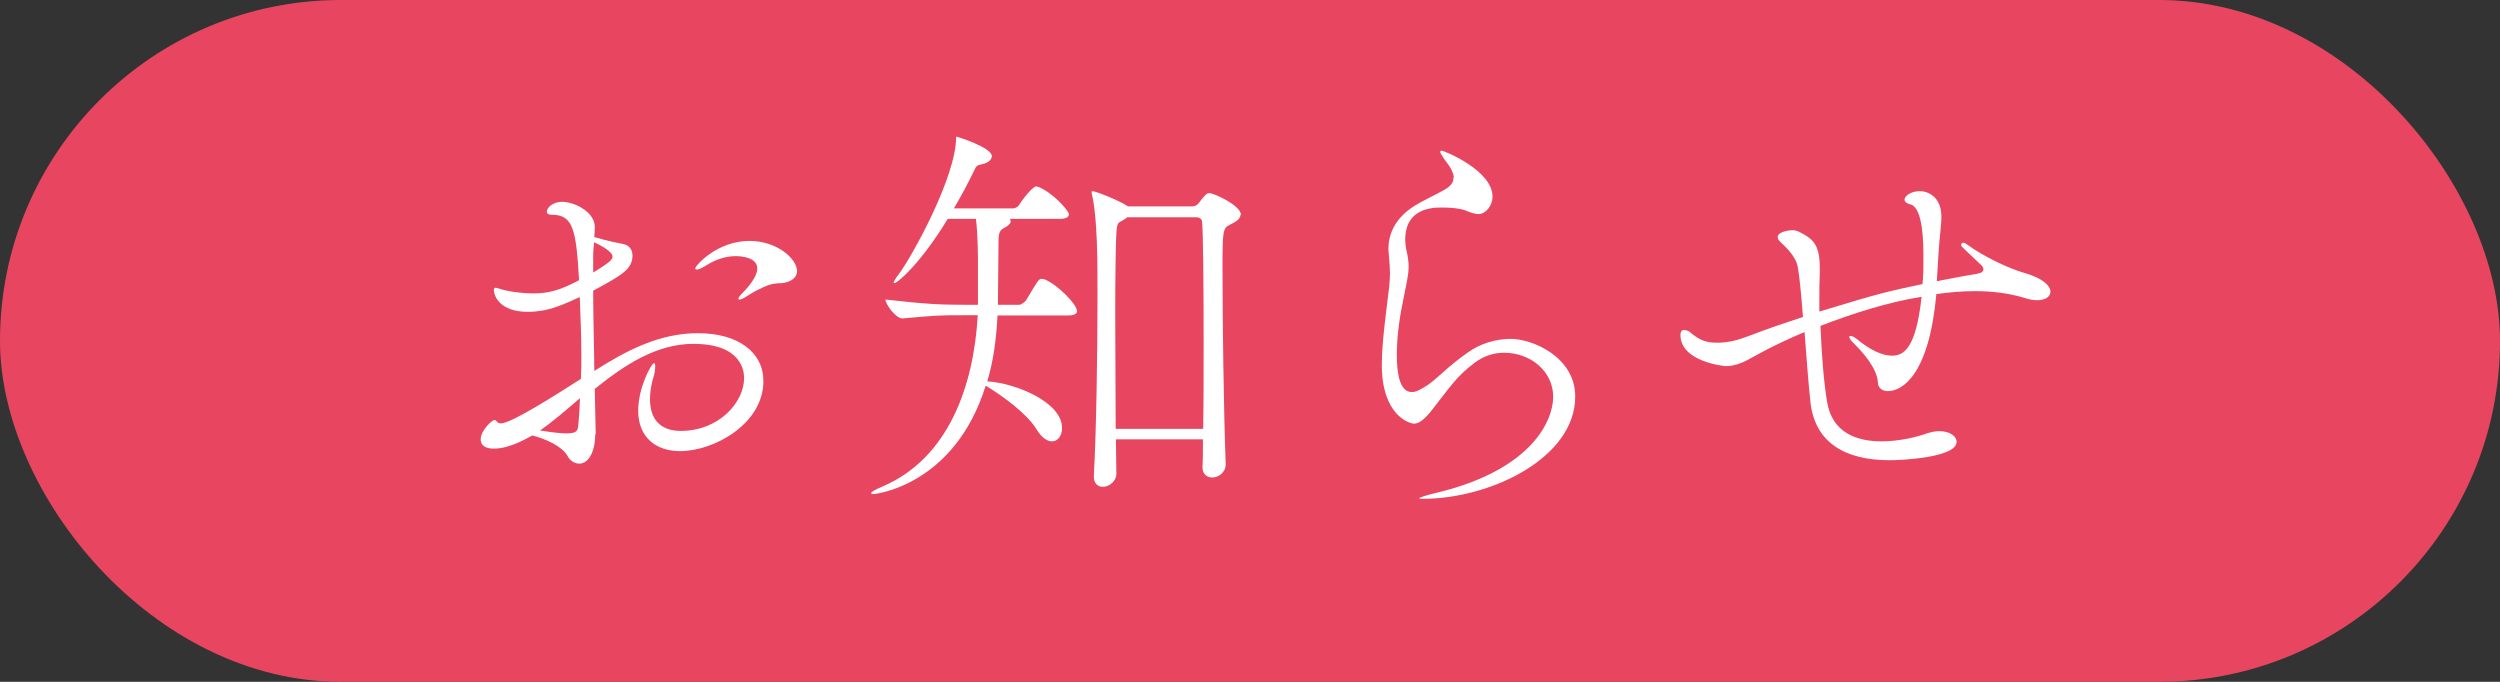
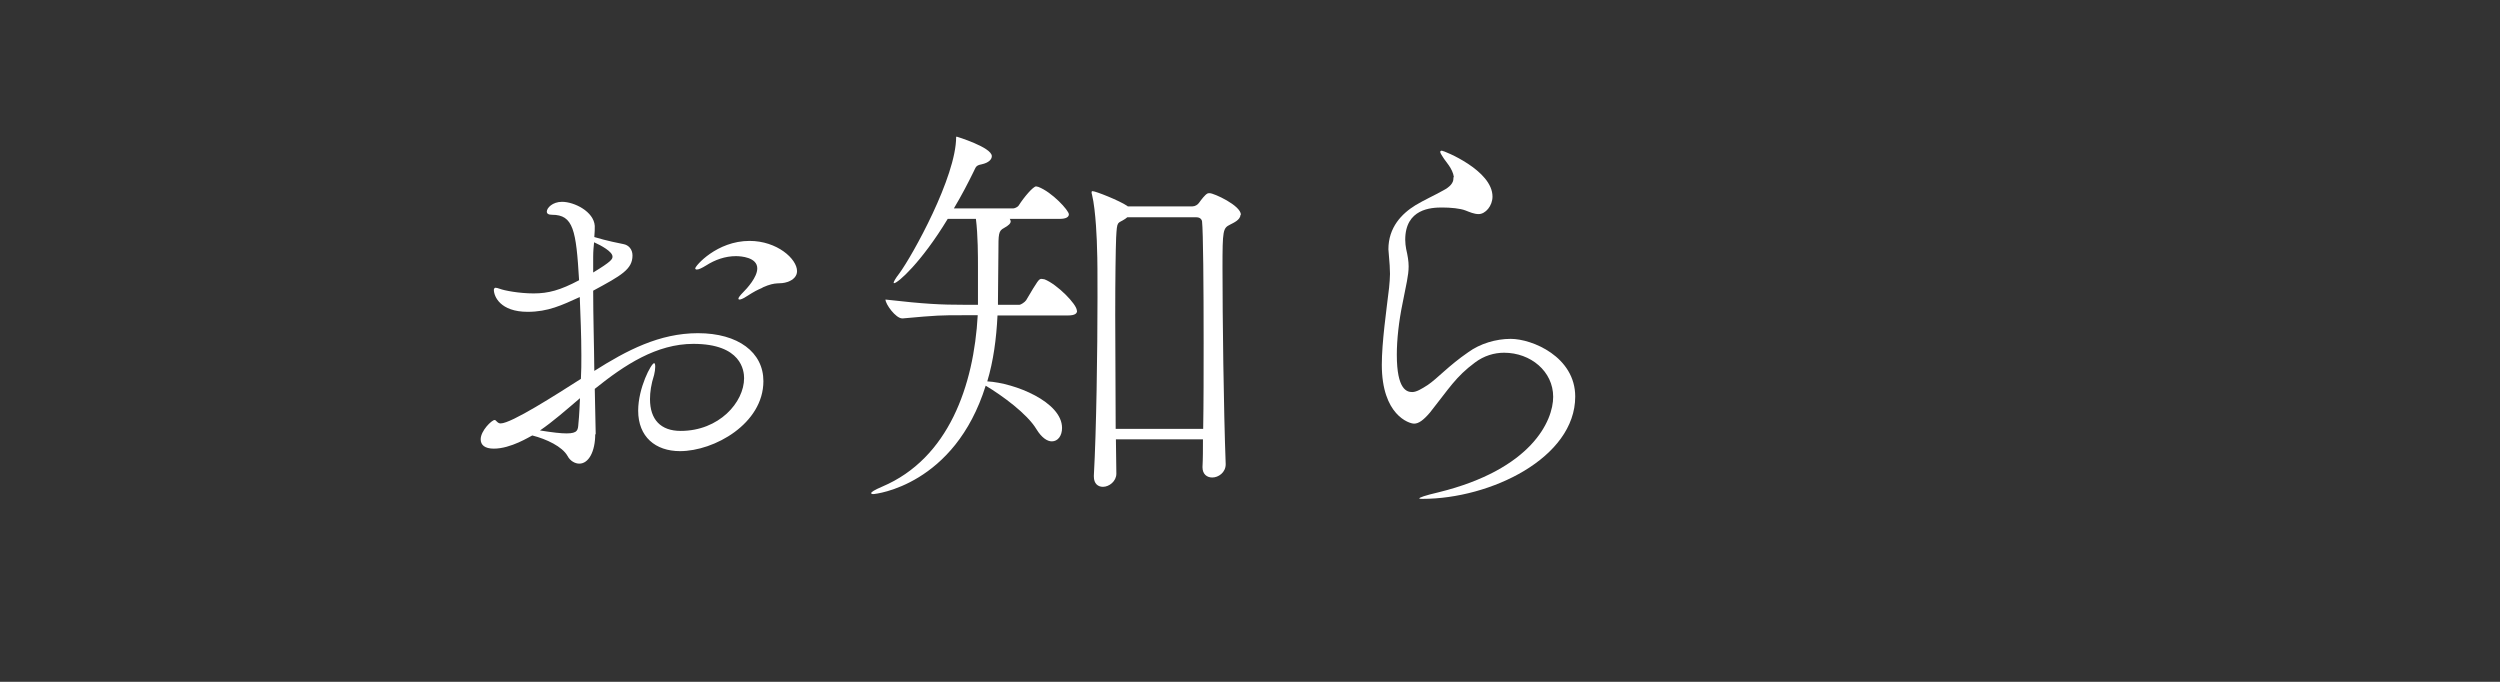
<svg xmlns="http://www.w3.org/2000/svg" id="_レイヤー_2" data-name="レイヤー 2" viewBox="0 0 110 30">
  <rect x="0" y="0" width="110" height="30" fill="#333333" stroke="none" />
  <defs>
    <style>
      .cls-1 {
        fill: #fff;
      }

      .cls-2 {
        fill: #e84660;
      }
    </style>
  </defs>
  <g id="other">
-     <rect class="cls-2" y="0" width="110" height="30" rx="15" ry="15" />
    <g>
      <path class="cls-1" d="M26.19,19.1c0,.77-.29,1.3-.7,1.3-.18,0-.4-.11-.52-.34-.23-.41-.92-.74-1.55-.9-.11.05-.94.58-1.69.58-.4,0-.58-.16-.58-.41,0-.38.49-.85.61-.85.04,0,.05.02.07.04.05.04.09.11.2.11.47,0,2.43-1.26,3.53-1.96.02-.34.02-.68.02-1.03,0-.9-.04-1.76-.07-2.57-.79.36-1.4.65-2.29.65-1.21,0-1.49-.68-1.49-.97,0-.05.04-.09.07-.09.05,0,.11.02.2.05.18.07.83.2,1.48.2s1.17-.14,2-.58c-.13-2.2-.25-2.88-1.19-2.88-.16,0-.23-.05-.23-.14,0-.16.25-.43.67-.43.54,0,1.4.43,1.44,1.06,0,.13,0,.29-.02.49.52.16,1.17.29,1.28.31.23.04.4.23.4.5,0,.61-.49.88-1.73,1.55,0,1.15.04,2.38.05,3.53,1.42-.9,2.86-1.66,4.56-1.66,1.78,0,2.88.85,2.88,2.11,0,1.87-2.16,3.08-3.67,3.08-1.08,0-1.84-.63-1.84-1.78,0-1.01.58-2.09.7-2.09.04,0,.05.07.05.16,0,.11-.02.23-.05.36-.13.4-.18.76-.18,1.06,0,.9.47,1.4,1.35,1.4,1.69,0,2.79-1.26,2.79-2.32,0-.32-.11-1.51-2.23-1.51-1.62,0-3.02.92-4.34,1.98l.04,1.94v.07ZM23.76,18.94c.56.09.92.13,1.17.13.5,0,.5-.16.52-.43.04-.38.05-.74.07-1.12-.61.52-1.19,1.03-1.76,1.42ZM26.1,11.99c.81-.49.85-.59.85-.7,0-.22-.5-.49-.81-.63-.02.18-.04.4-.04.65v.68ZM33.55,12.66c-.25.11-.32.14-.7.38-.16.11-.27.14-.31.14s-.05-.02-.05-.04c0-.05.09-.16.2-.27.18-.18.63-.67.63-1.06,0-.49-.72-.54-.94-.54-.47,0-.92.16-1.31.41-.18.11-.32.18-.41.18-.04,0-.07-.02-.07-.05,0-.11.95-1.21,2.39-1.21,1.21,0,2.09.79,2.09,1.33,0,.22-.16.38-.4.47-.41.14-.47-.04-1.12.25Z" />
      <path class="cls-1" d="M47.39,13.68c0,.11-.09.2-.4.2h-3.1c-.05,1.03-.18,2-.45,2.9,1.21.07,3.29.9,3.29,2.05,0,.34-.18.59-.45.59-.2,0-.45-.16-.68-.54-.41-.68-1.51-1.48-2.23-1.91-1.37,4.38-4.83,4.77-4.95,4.77-.05,0-.09-.02-.09-.04,0-.05.14-.14.49-.29,2.92-1.24,4.03-4.45,4.2-7.54h-.67c-.94,0-1.1,0-2.63.14h-.02c-.29,0-.74-.63-.74-.83,1.75.2,2.47.23,3.44.23h.63v-1.67c0-.47,0-1.39-.09-2.11h-1.24c-1.17,1.93-2.2,2.83-2.36,2.83,0,0-.02,0-.02-.02,0-.04.07-.18.25-.41.58-.79,2.5-4.25,2.5-6t.02-.02s1.55.47,1.55.86c0,.14-.13.29-.45.36-.27.05-.25.13-.36.34-.23.47-.52,1.03-.86,1.6h2.61c.05,0,.2-.05.25-.14.23-.36.63-.83.76-.83.02,0,.05.02.09.02.61.23,1.35,1.04,1.35,1.21,0,.11-.11.2-.4.2h-2.2s.04.07.04.11c0,.09-.09.18-.29.29-.25.13-.25.25-.25,1.08,0,.67-.02,1.42-.02,2.12v.18h.95c.05,0,.23-.11.29-.2.52-.88.56-.94.68-.94.05,0,.09.02.13.02.56.22,1.42,1.1,1.42,1.37ZM54.58,9.45c0,.23-.32.36-.45.43-.32.16-.34.23-.34,1.91,0,2.16.05,6.21.14,8.62v.02c0,.36-.32.58-.59.58-.23,0-.43-.14-.43-.45v-.02c.02-.36.02-.77.02-1.21h-3.83l.02,1.51c0,.34-.32.58-.59.58-.22,0-.4-.14-.4-.45v-.05c.11-1.98.16-5.46.16-7.83,0-.95,0-1.71-.02-2.14,0-.23-.05-1.69-.22-2.38-.02-.05-.02-.09-.02-.11,0-.04.02-.05.04-.05.14,0,1.17.41,1.53.65l.02.02h2.85c.11,0,.23-.07.29-.16.09-.13.27-.36.36-.4.02-.02.07-.02.11-.02.18,0,1.37.54,1.37.95ZM52.96,15.12c0-2.54-.02-4.92-.07-5.38,0,0-.02-.18-.25-.18h-3.04l-.09.07c-.34.23-.36.04-.4.83-.02.49-.04,1.8-.04,3.4s.02,3.44.02,5.01h3.85c.02-1.15.02-2.47.02-3.75Z" />
      <path class="cls-1" d="M63.97,7.79c-.05-.38-.38-.7-.47-.86-.02-.04-.13-.18-.13-.25,0-.02.02-.05.07-.05.09,0,2.23.86,2.23,2.02,0,.41-.31.77-.61.77-.2,0-.4-.09-.58-.16-.23-.09-.65-.13-1.03-.13-.47,0-1.62.05-1.62,1.42,0,.14.02.29.04.4.07.31.11.54.11.77,0,.4-.11.81-.27,1.64-.16.77-.25,1.58-.25,2.25,0,1.55.45,1.64.68,1.64.18,0,.4-.13.68-.31.43-.29.92-.85,1.78-1.44.52-.38,1.22-.59,1.87-.59.95,0,2.84.79,2.84,2.54,0,2.7-3.73,4.5-6.72,4.5-.09,0-.14,0-.14-.02,0-.04.25-.13.85-.27,4.1-1.01,5.04-3.15,5.04-4.2,0-1.12-.99-1.94-2.16-1.94-.43,0-.88.13-1.28.43-.85.63-1.13,1.13-1.98,2.2-.29.34-.5.49-.7.49-.22,0-1.42-.38-1.42-2.59,0-.99.2-2.38.32-3.39.02-.23.04-.41.04-.61,0-.23-.02-.49-.05-.83,0-.09-.02-.16-.02-.25,0-.97.59-1.57,1.19-1.94.38-.23.83-.43,1.22-.65.31-.16.45-.34.45-.52v-.05Z" />
-       <path class="cls-1" d="M85.23,12.37c1.39-.27,1.75-.32,1.75-.32.22-.04.29-.11.29-.2,0-.07-.04-.13-.09-.18-.23-.23-.7-.65-.85-.81-.02-.02-.04-.05-.04-.09,0-.05.04-.09.09-.09.04,0,.09.02.16.07.81.59,1.8,1.01,2.2,1.15.29.11.49.13.9.32.4.2.58.43.58.61,0,.22-.22.38-.58.38-.18,0-.38-.04-.59-.11-.67-.2-1.4-.29-2.14-.29-.58,0-1.15.05-1.71.13-.32,3.53-1.48,4.27-2.14,4.27-.25,0-.43-.16-.43-.36-.02-.63-.68-1.37-1.1-1.78-.11-.11-.16-.2-.16-.25,0-.02.02-.04.05-.04.05,0,.16.04.27.13.59.49,1.13.74,1.55.74.52,0,1.06-.29,1.31-2.59-1.46.23-3.06.74-4.45,1.28.05,1.21.14,2.43.29,3.33.22,1.39,1.33,1.75,2.4,1.75.83,0,1.64-.22,1.96-.34.22-.07.4-.11.58-.11.45,0,.76.22.76.47,0,.7-2.45.81-2.94.81-2.02,0-3.26-.81-3.48-2.47-.09-.76-.18-1.98-.27-3.17-1.4.59-2.23,1.08-2.27,1.1-.41.23-.76.4-1.21.4-.02,0-1.98-.18-1.98-1.37,0-.22.13-.22.14-.22.11,0,.23.05.25.07.45.4.77.49,1.22.49.56,0,.99-.14,1.46-.32.7-.27,1.48-.54,2.32-.81-.07-.9-.14-1.71-.23-2.21s-.59-.92-.77-1.1c-.09-.09-.11-.14-.11-.22,0-.18.38-.29.65-.29.09,0,.18.02.25.05.68.34.95.58.95,1.64v.18c-.02.38-.02.77-.02,1.19v.52c2.77-.85,3.17-.92,4.54-1.21.04-.38.04-.77.04-1.12,0-.63,0-2.25-.58-2.39-.18-.04-.25-.13-.25-.2,0-.2.34-.38.67-.38s.95.22.95,1.13c0,.41-.09.95-.13,1.66l-.07,1.17Z" />
    </g>
  </g>
</svg>